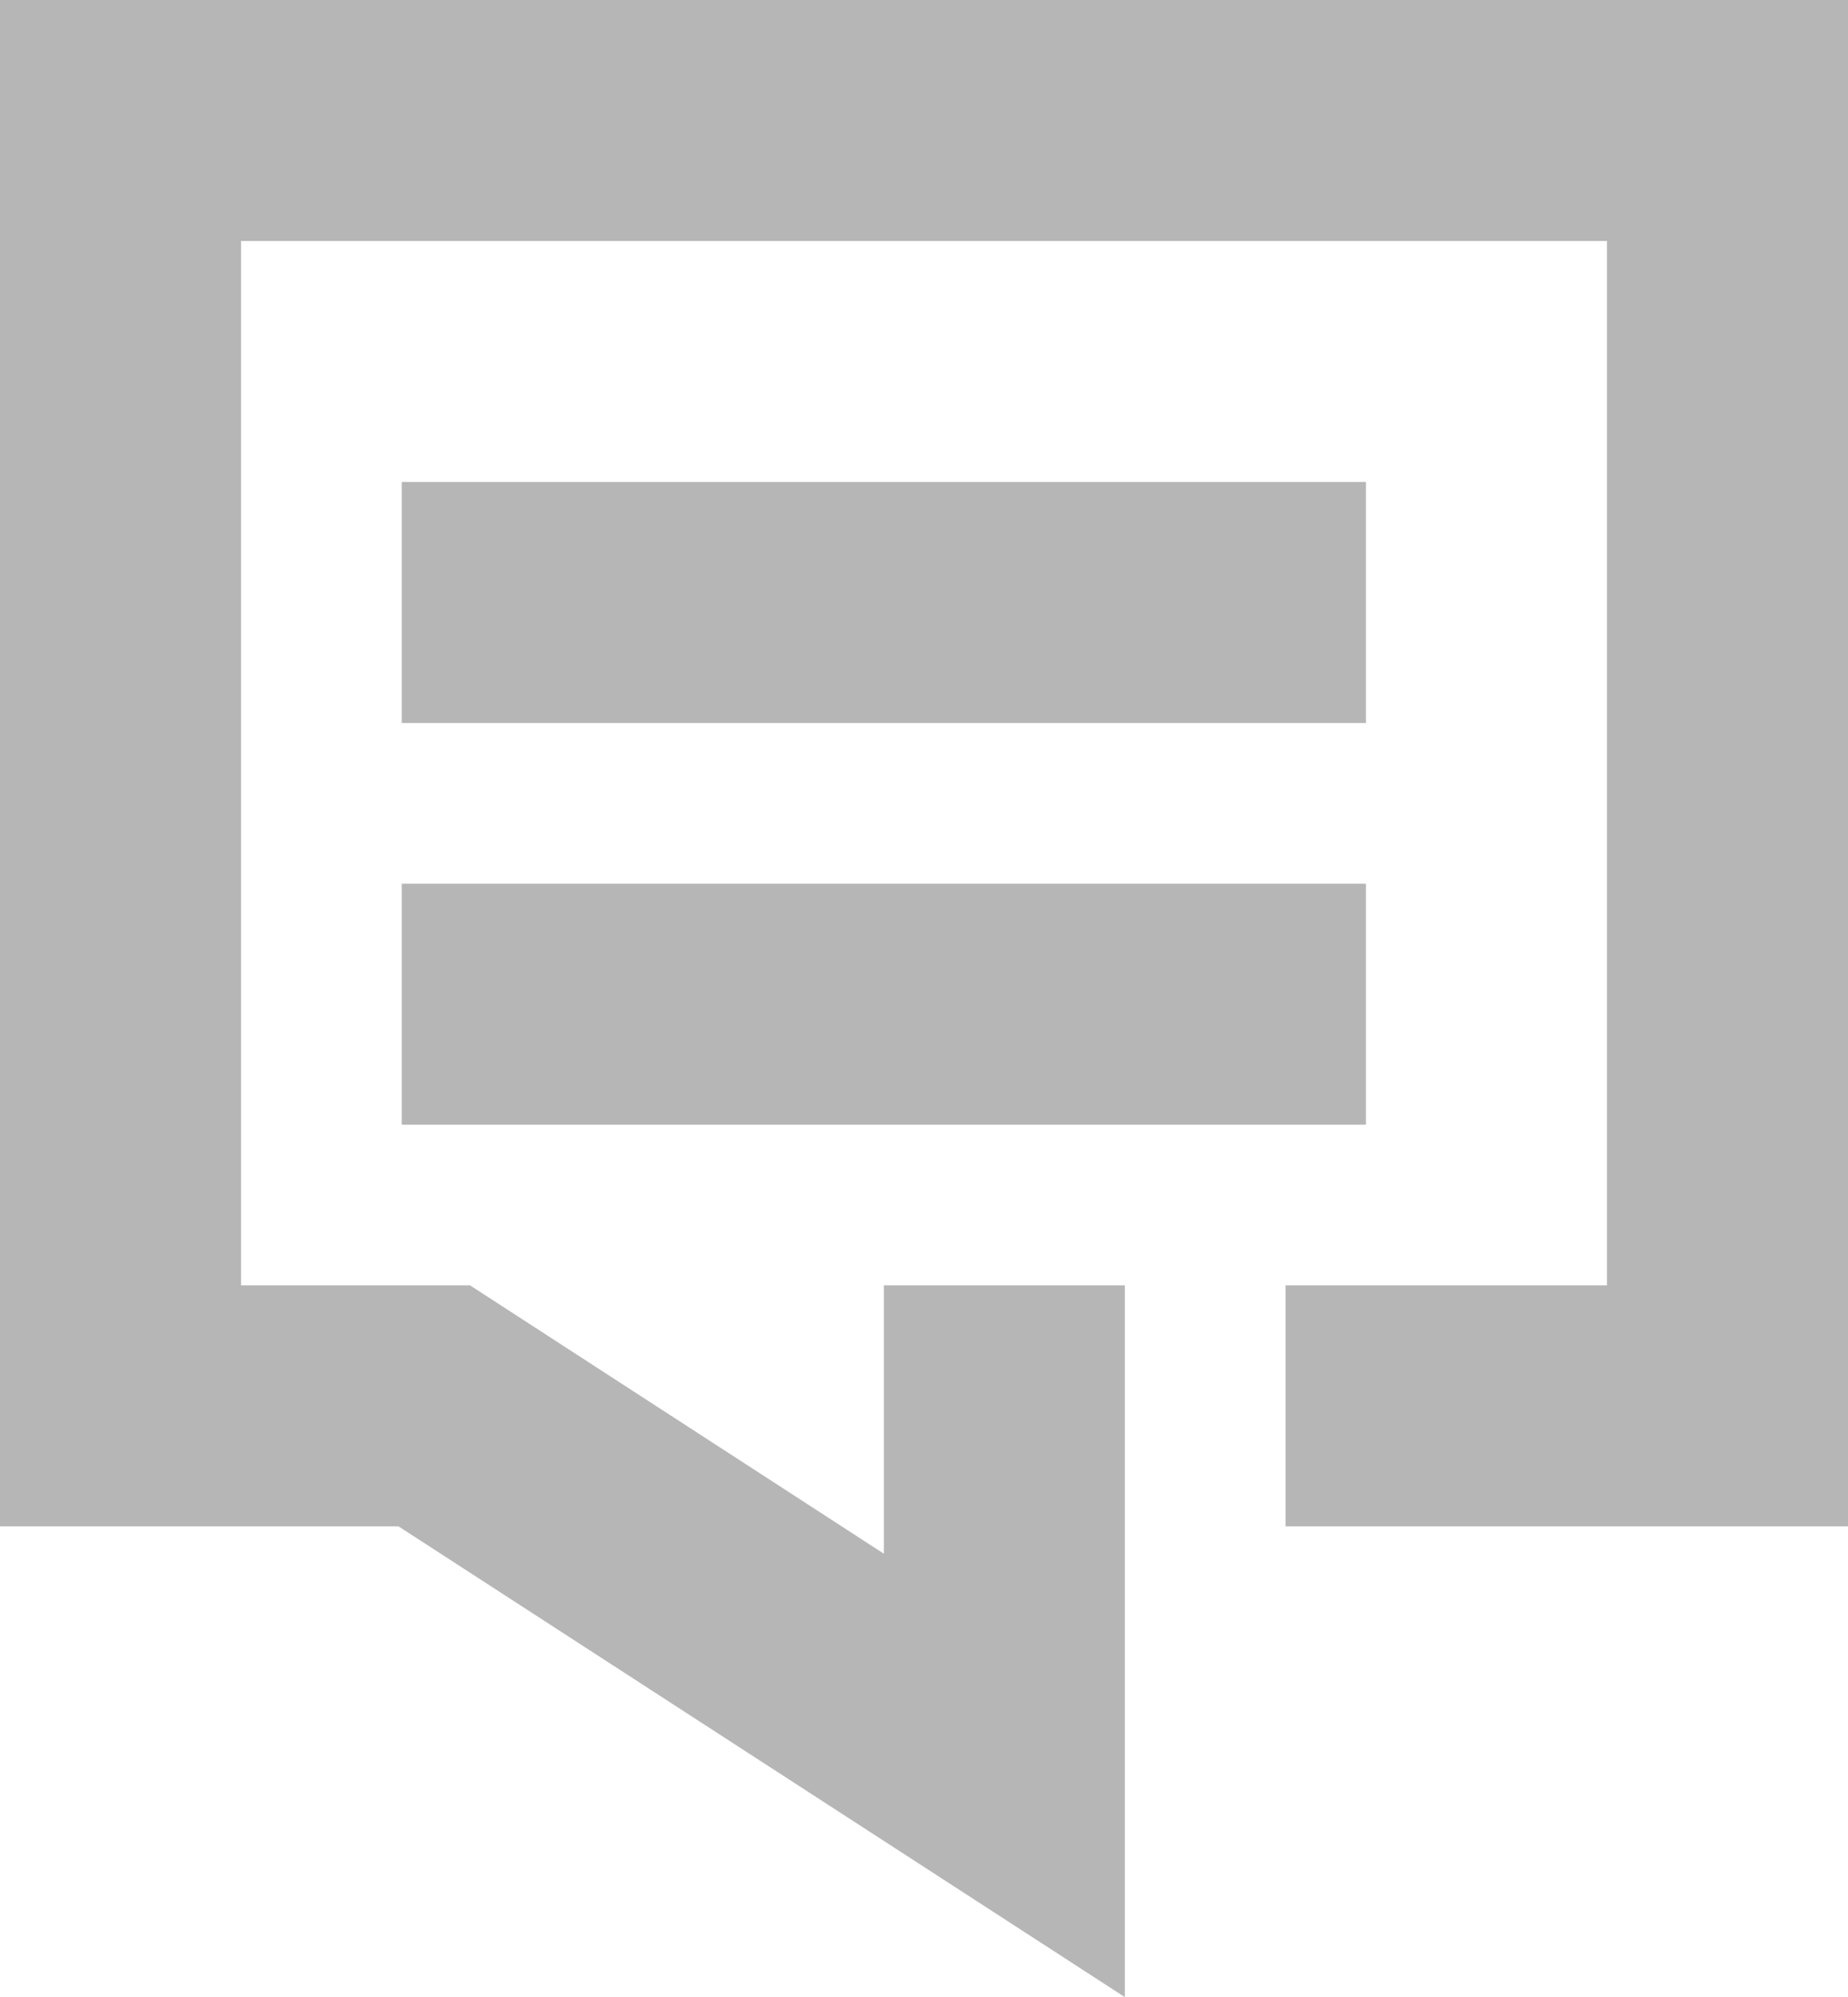
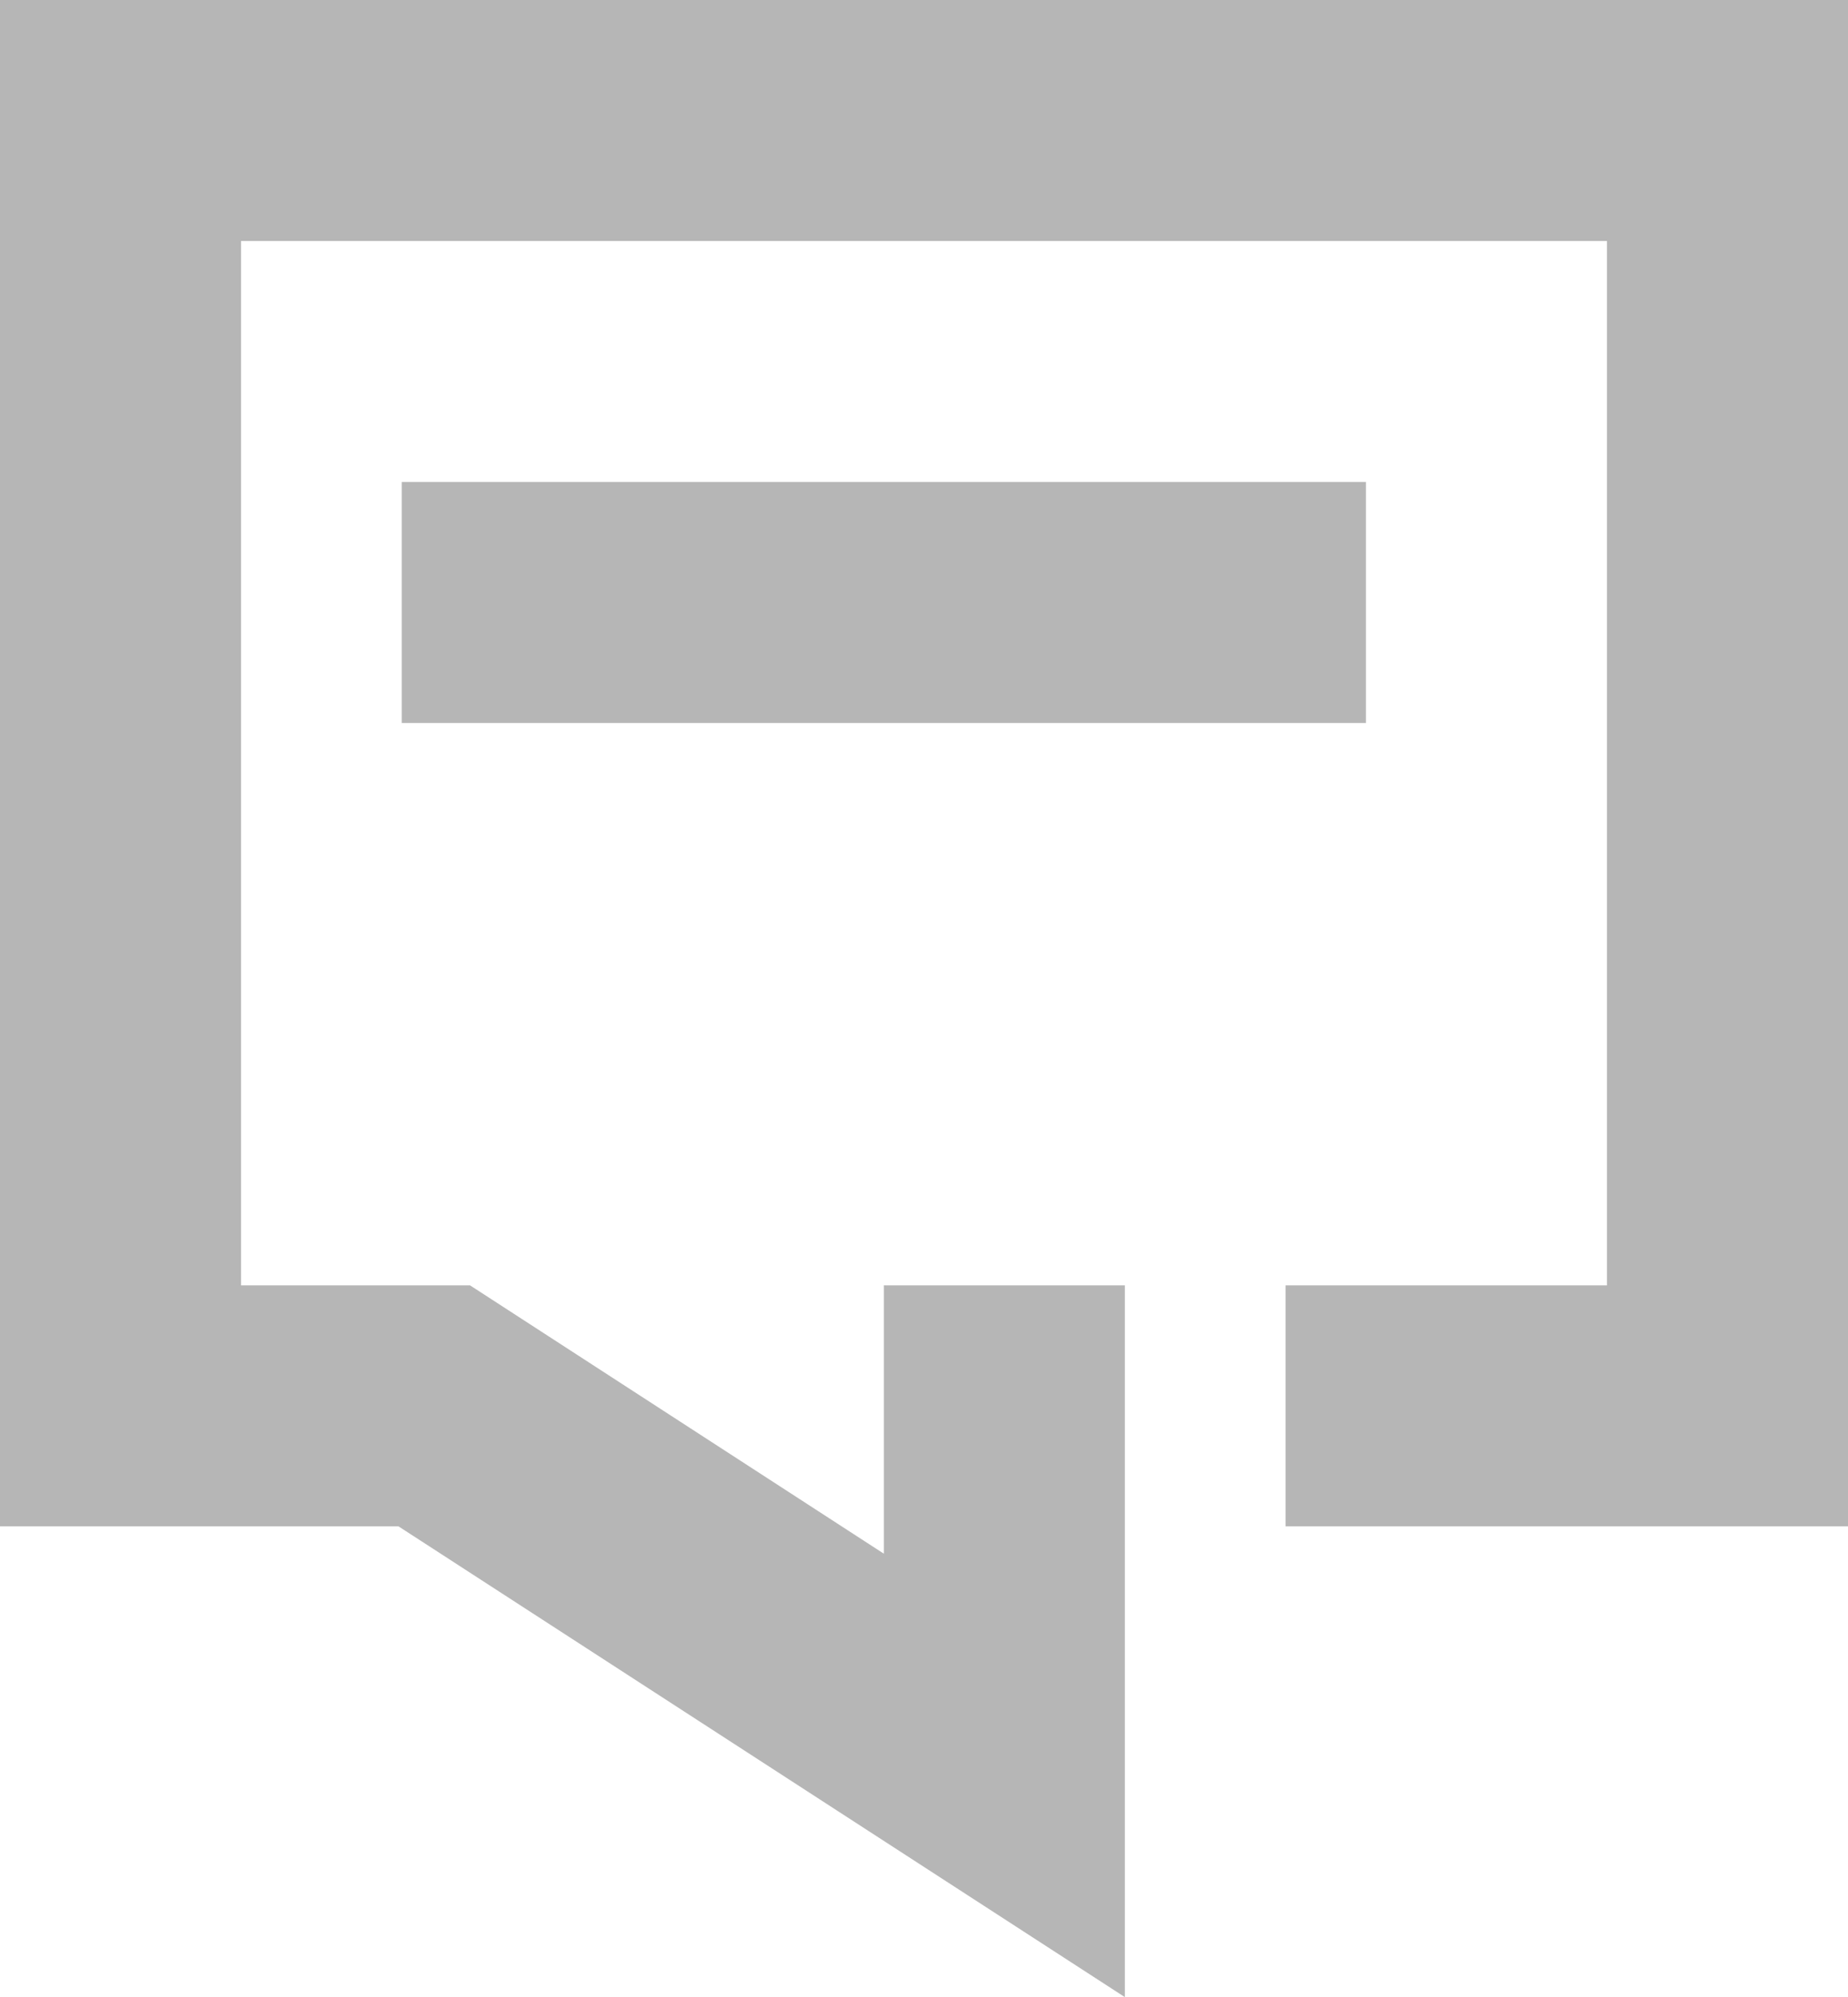
<svg xmlns="http://www.w3.org/2000/svg" viewBox="0 0 23 24.86">
  <defs>
    <style>.cls-1{fill:#b6b6b6;}</style>
  </defs>
  <title>vertejums_tavs</title>
  <g id="Layer_2" data-name="Layer 2">
    <g id="Layer_1-2" data-name="Layer 1">
      <polygon class="cls-1" points="14 24.86 4.96 19 0 19 0 0 23 0 23 19 16 19 16 16 20 16 20 3 3 3 3 16 5.85 16 11 19.34 11 16 14 16 14 24.86" />
      <rect class="cls-1" x="5" y="6" width="12" height="3" />
-       <rect class="cls-1" x="5" y="11" width="12" height="3" />
    </g>
  </g>
</svg>